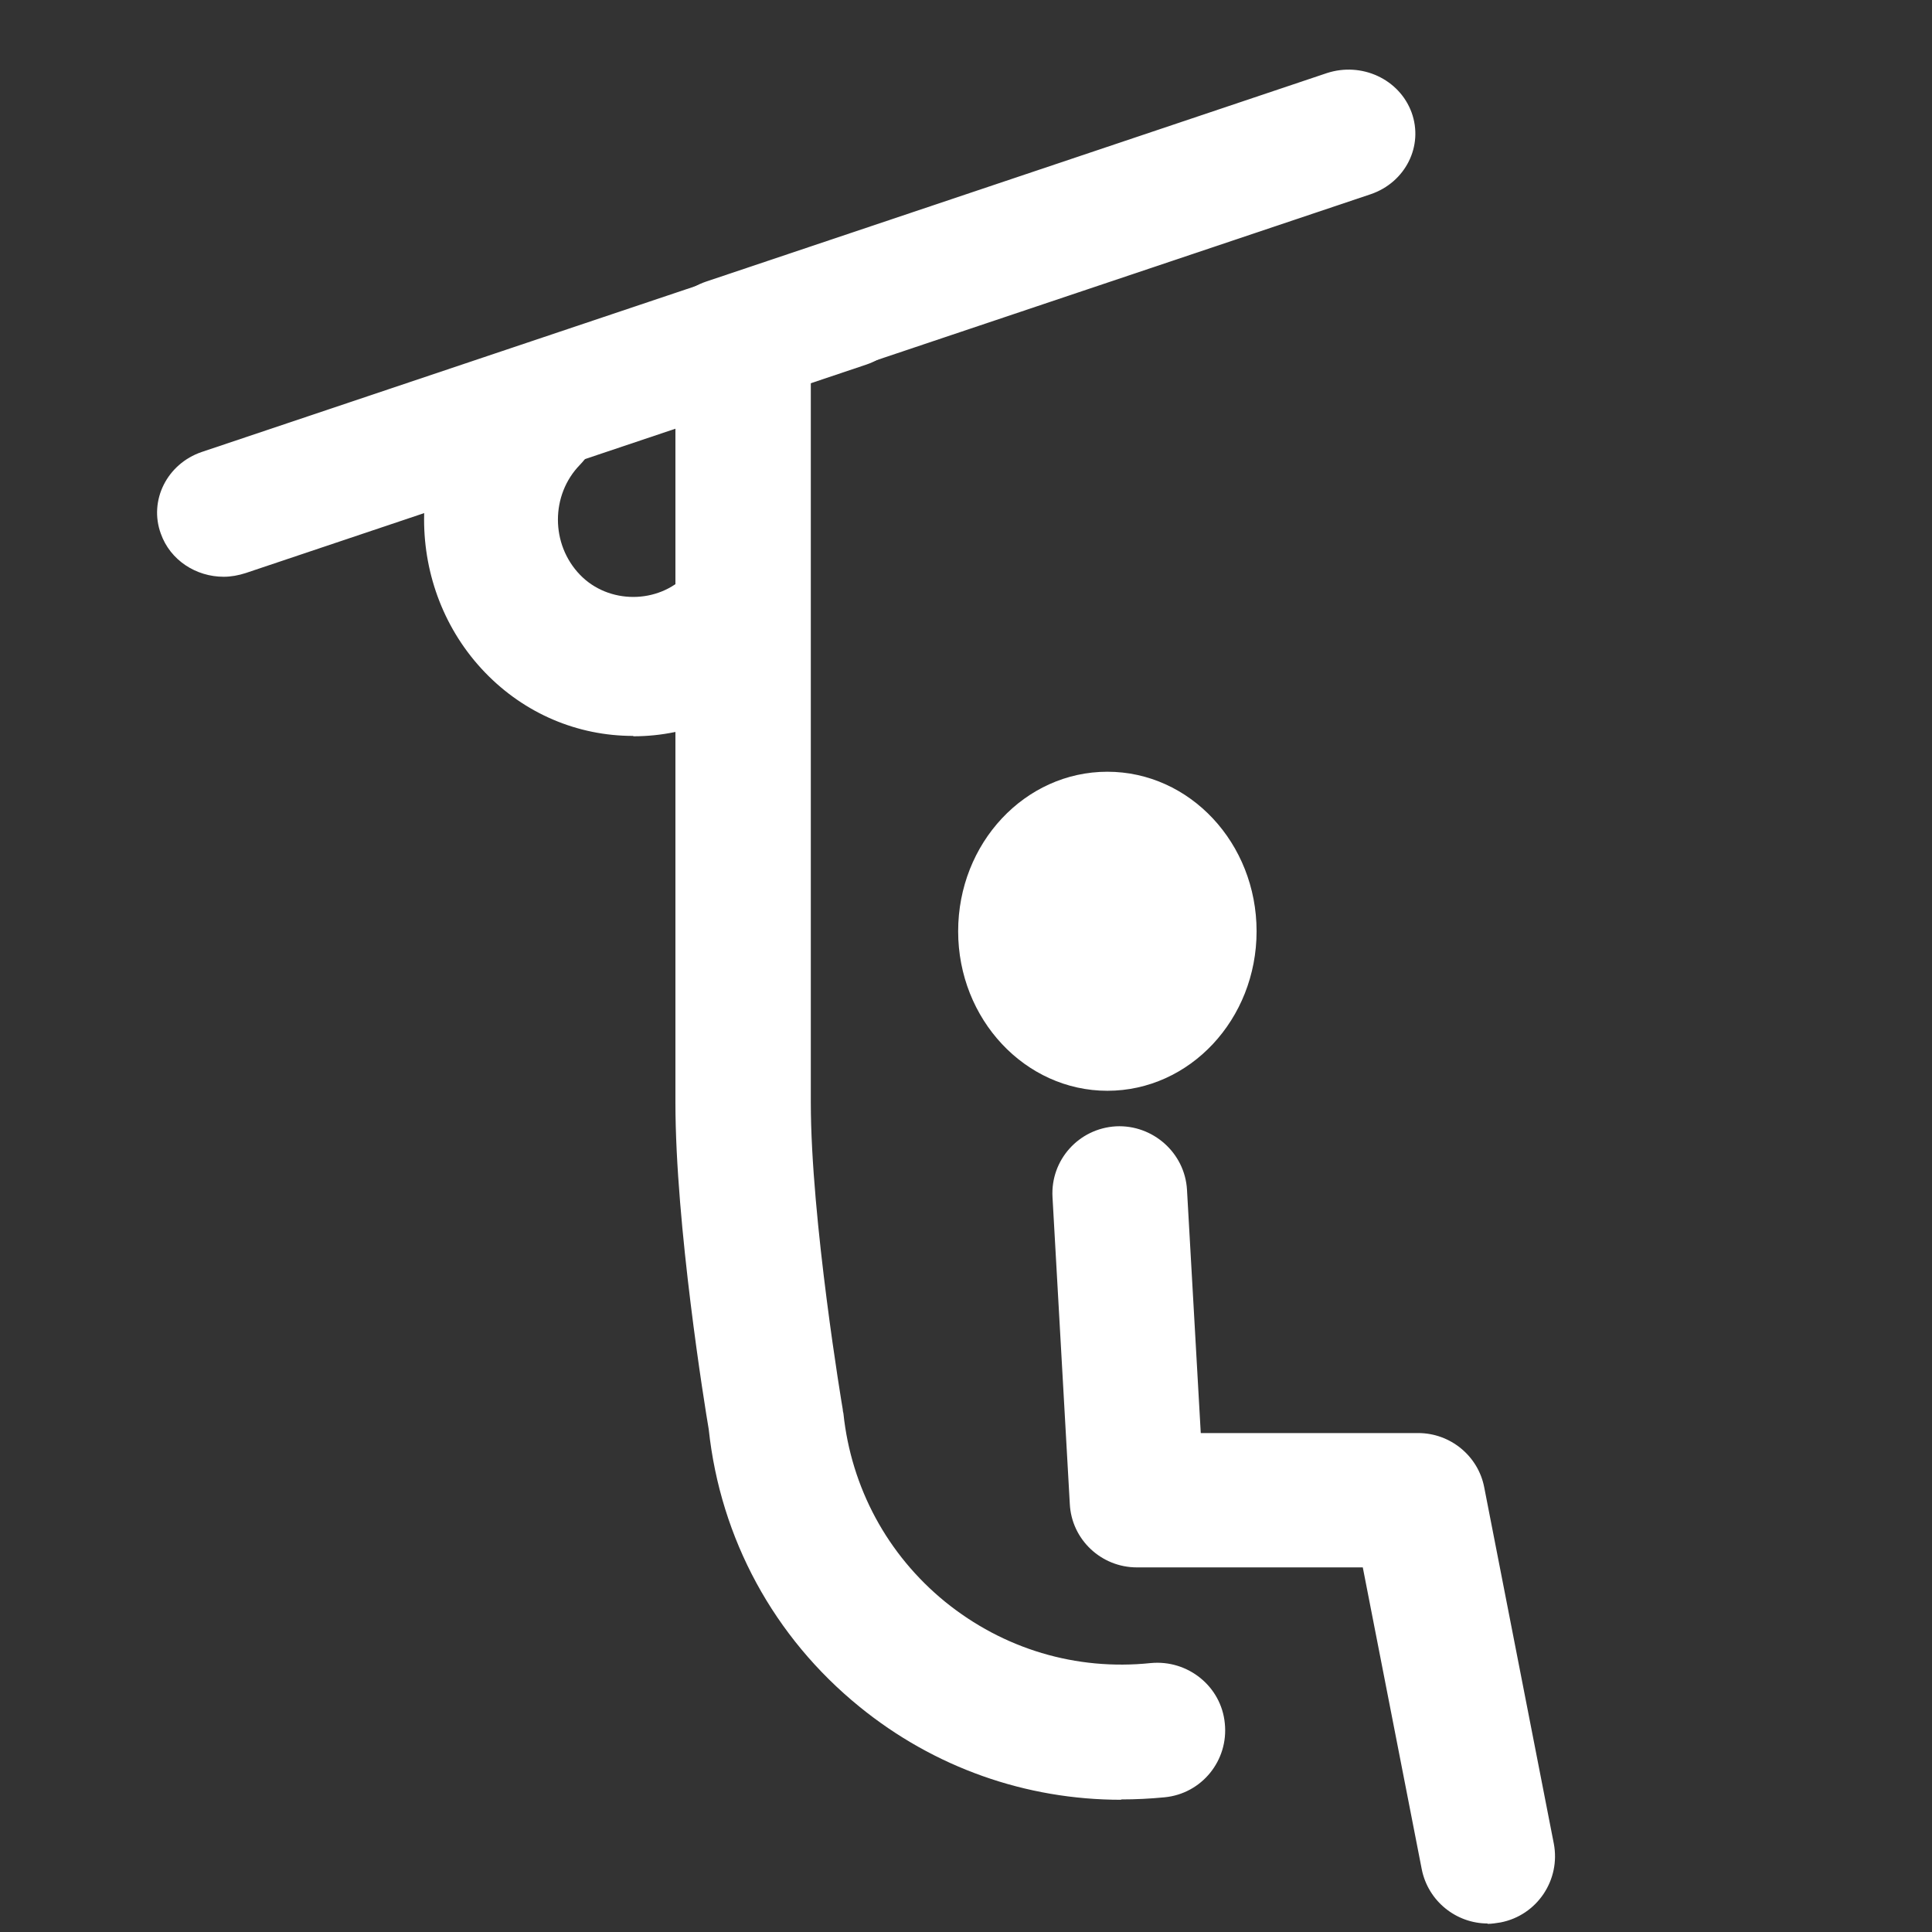
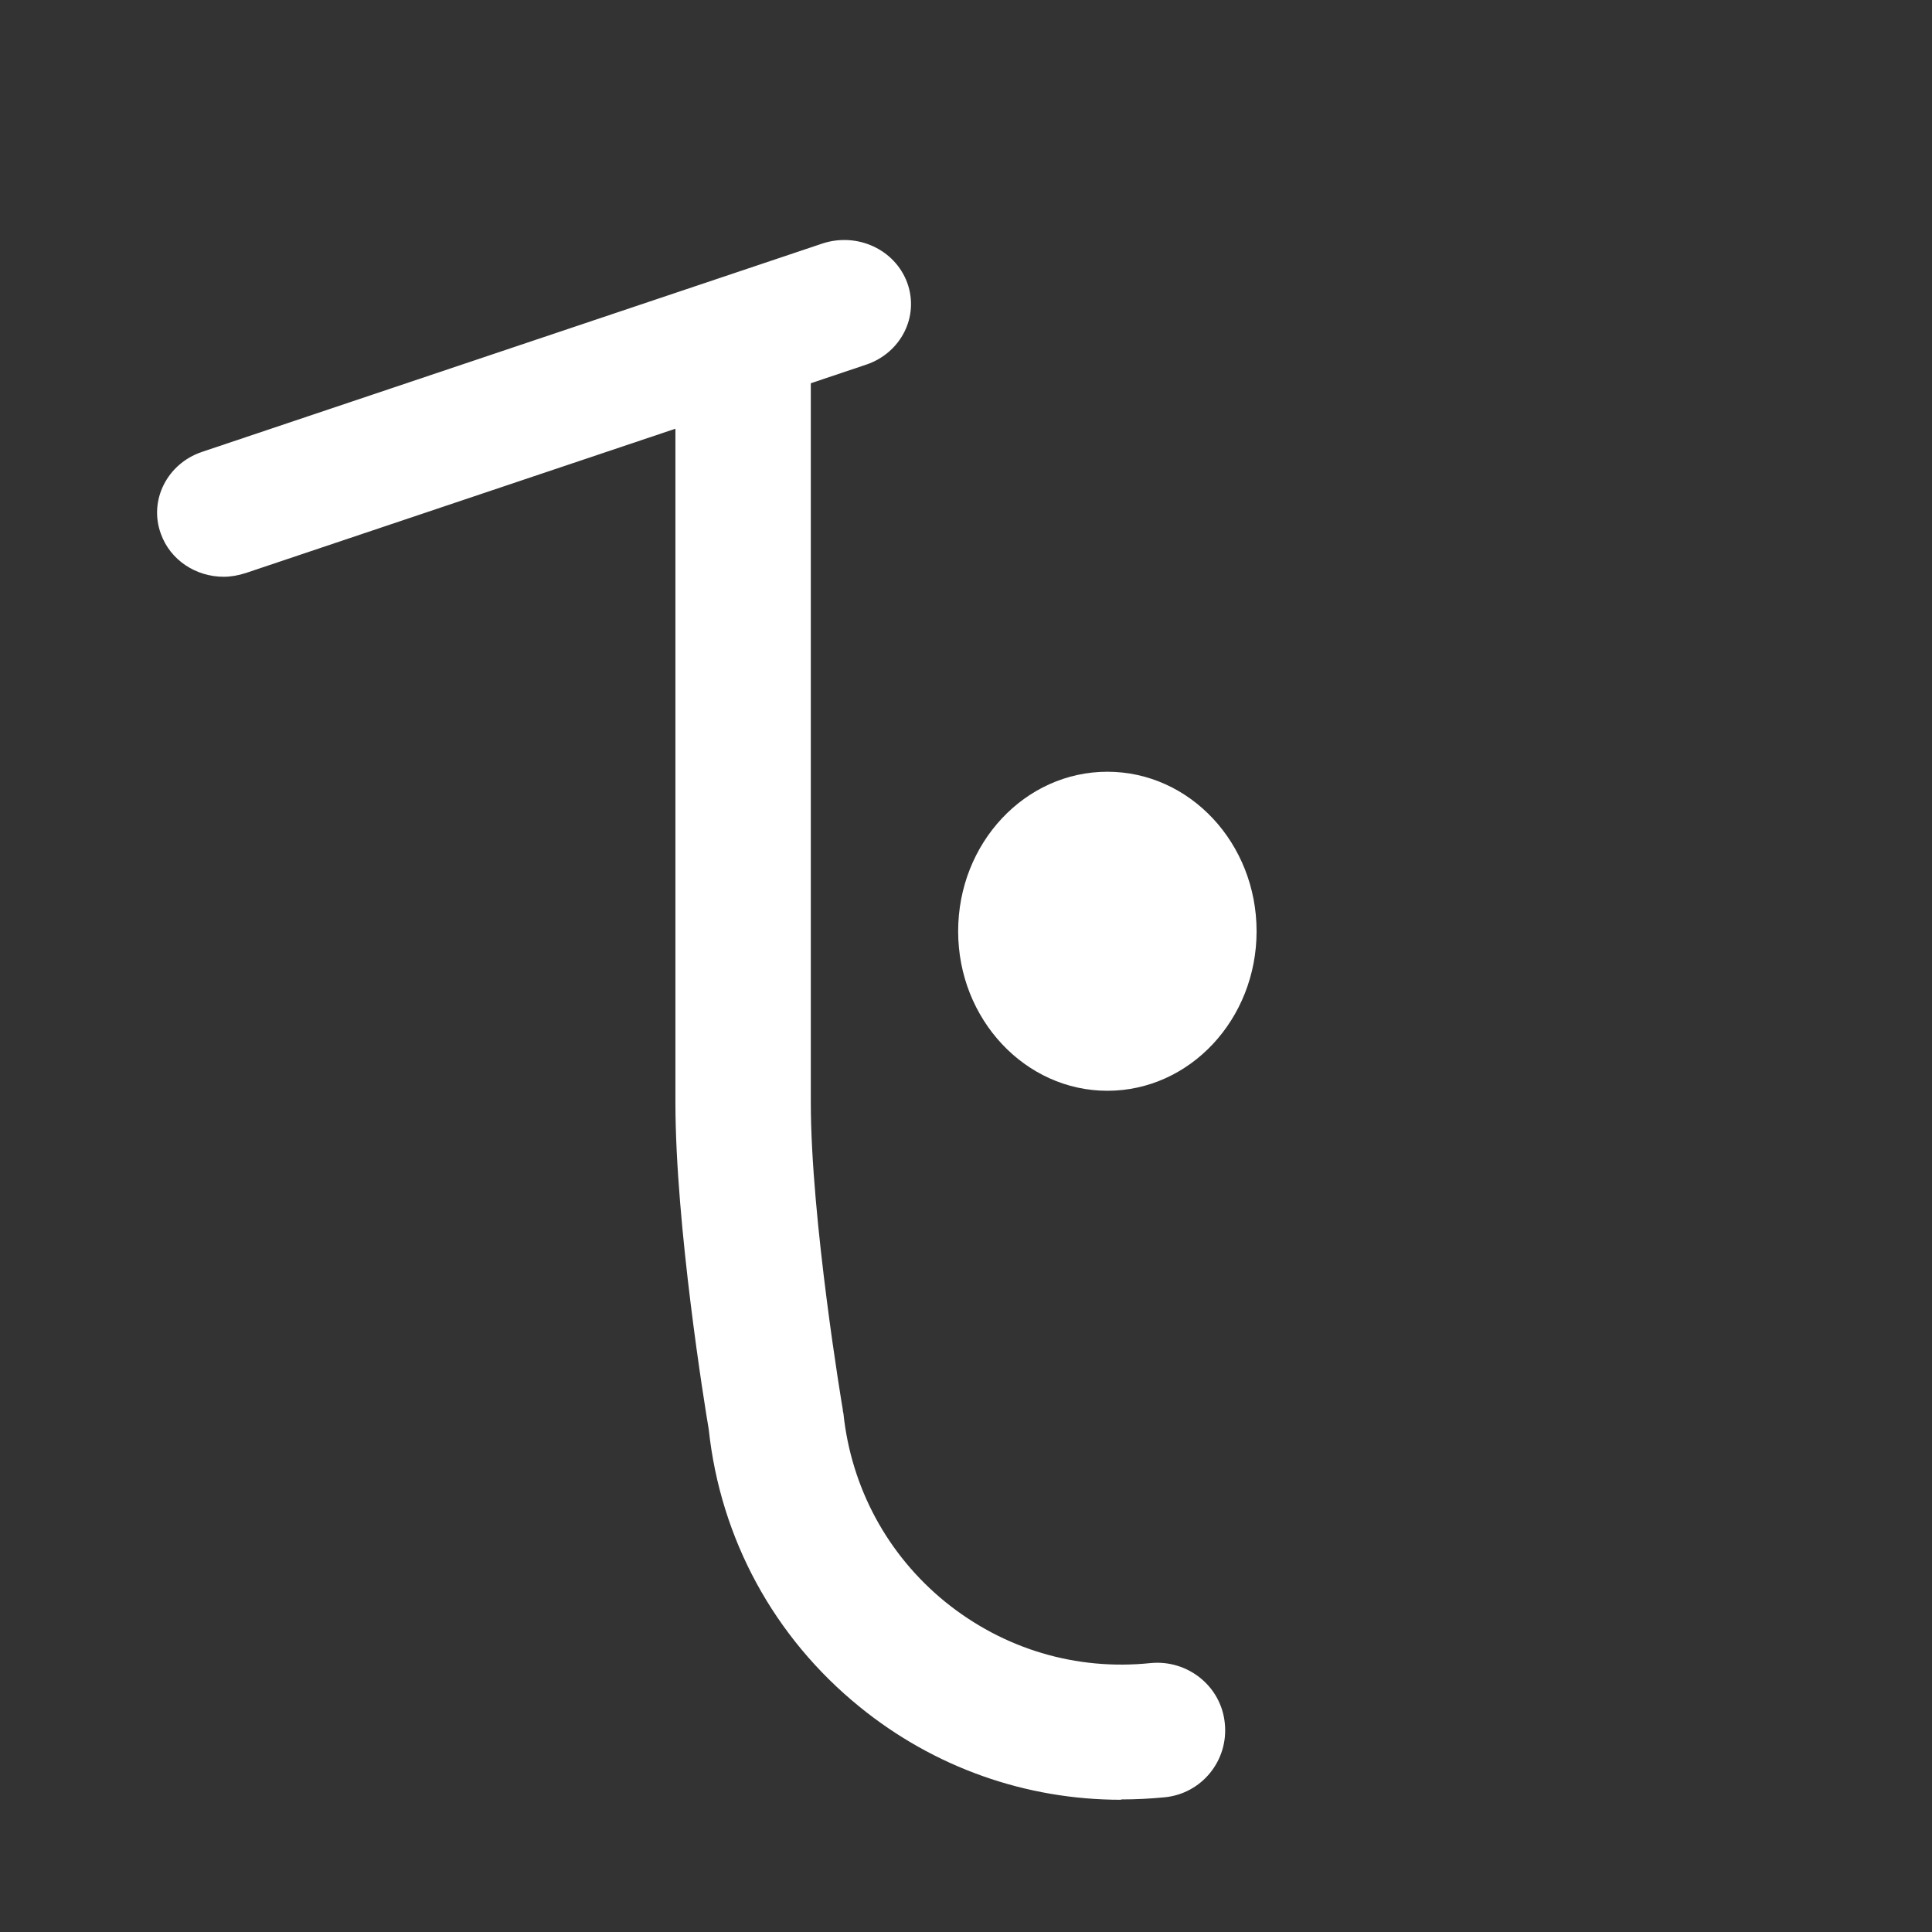
<svg xmlns="http://www.w3.org/2000/svg" width="111" height="111" viewBox="0 0 111 111" fill="none">
  <rect x="0" y="0" width="111" height="111" fill="#333333" stroke="none" />
  <path d="M12.85 33.137C11.266 33.137 9.782 32.19 9.241 30.664C8.539 28.751 9.602 26.645 11.587 25.969L47.253 13.99C49.258 13.333 51.423 14.337 52.125 16.25C52.827 18.182 51.764 20.269 49.779 20.945L14.113 32.925C13.692 33.06 13.271 33.137 12.85 33.137Z" fill="white" />
-   <path d="M41.825 23.349C40.241 23.349 38.758 22.402 38.217 20.875C37.515 18.963 38.577 16.857 40.562 16.18L76.229 4.201C78.234 3.544 80.399 4.549 81.101 6.462C81.802 8.394 80.74 10.48 78.755 11.157L43.088 23.136C42.667 23.271 42.246 23.349 41.825 23.349Z" fill="white" />
-   <path d="M85.477 110.511C83.672 110.511 82.05 109.235 81.684 107.392L78.297 90.052H65.317C63.269 90.052 61.565 88.452 61.464 86.406L60.47 68.782C60.348 66.655 61.971 64.832 64.121 64.711C66.23 64.609 68.075 66.23 68.197 68.357L68.988 82.334H81.482C83.327 82.334 84.93 83.651 85.274 85.454L89.27 105.913C89.675 108 88.317 110.046 86.207 110.451C85.964 110.491 85.7 110.532 85.457 110.532" fill="white" />
  <path d="M68.585 54.522C68.585 57.345 66.354 59.614 63.622 59.614C60.89 59.614 58.659 57.345 58.659 54.522C58.659 51.7 60.871 49.431 63.622 49.431C66.373 49.431 68.585 51.7 68.585 54.522Z" fill="white" />
  <path d="M63.622 52.136C62.916 52.136 62.343 52.749 62.343 53.504C62.343 54.259 62.916 54.872 63.622 54.872C64.329 54.872 64.901 54.259 64.901 53.504C64.901 52.749 64.329 52.136 63.622 52.136ZM63.622 62.669C58.906 62.669 55.049 58.566 55.049 53.504C55.049 48.442 58.887 44.339 63.622 44.339C68.357 44.339 72.195 48.442 72.195 53.504C72.195 58.566 68.357 62.669 63.622 62.669Z" fill="white" />
  <path d="M64.402 103.403C58.945 103.403 53.67 101.552 49.374 98.052C44.466 94.063 41.391 88.407 40.719 82.119C40.495 80.817 38.805 70.378 38.805 63.338V19.712C38.805 17.575 40.536 15.825 42.694 15.825C44.853 15.825 46.584 17.555 46.584 19.712V63.338C46.584 70.053 48.396 80.858 48.417 80.959C48.417 81.041 48.437 81.122 48.457 81.204C48.905 85.477 50.983 89.322 54.302 92.029C57.641 94.735 61.816 95.996 66.113 95.549C68.251 95.345 70.165 96.892 70.369 99.008C70.593 101.145 69.045 103.057 66.907 103.261C66.072 103.342 65.257 103.383 64.422 103.383" fill="white" />
-   <path d="M36.373 42.281C33.164 42.281 30.137 40.986 27.877 38.647C23.195 33.8 23.195 25.904 27.877 21.058C29.371 19.512 31.812 19.512 33.326 21.058C34.839 22.625 34.839 25.131 33.326 26.698C31.631 28.432 31.631 31.273 33.326 33.027C34.961 34.719 37.806 34.719 39.441 33.027C40.934 31.461 43.376 31.461 44.889 33.027C46.403 34.573 46.403 37.101 44.889 38.667C42.629 41.007 39.602 42.302 36.393 42.302" fill="white" />
</svg>